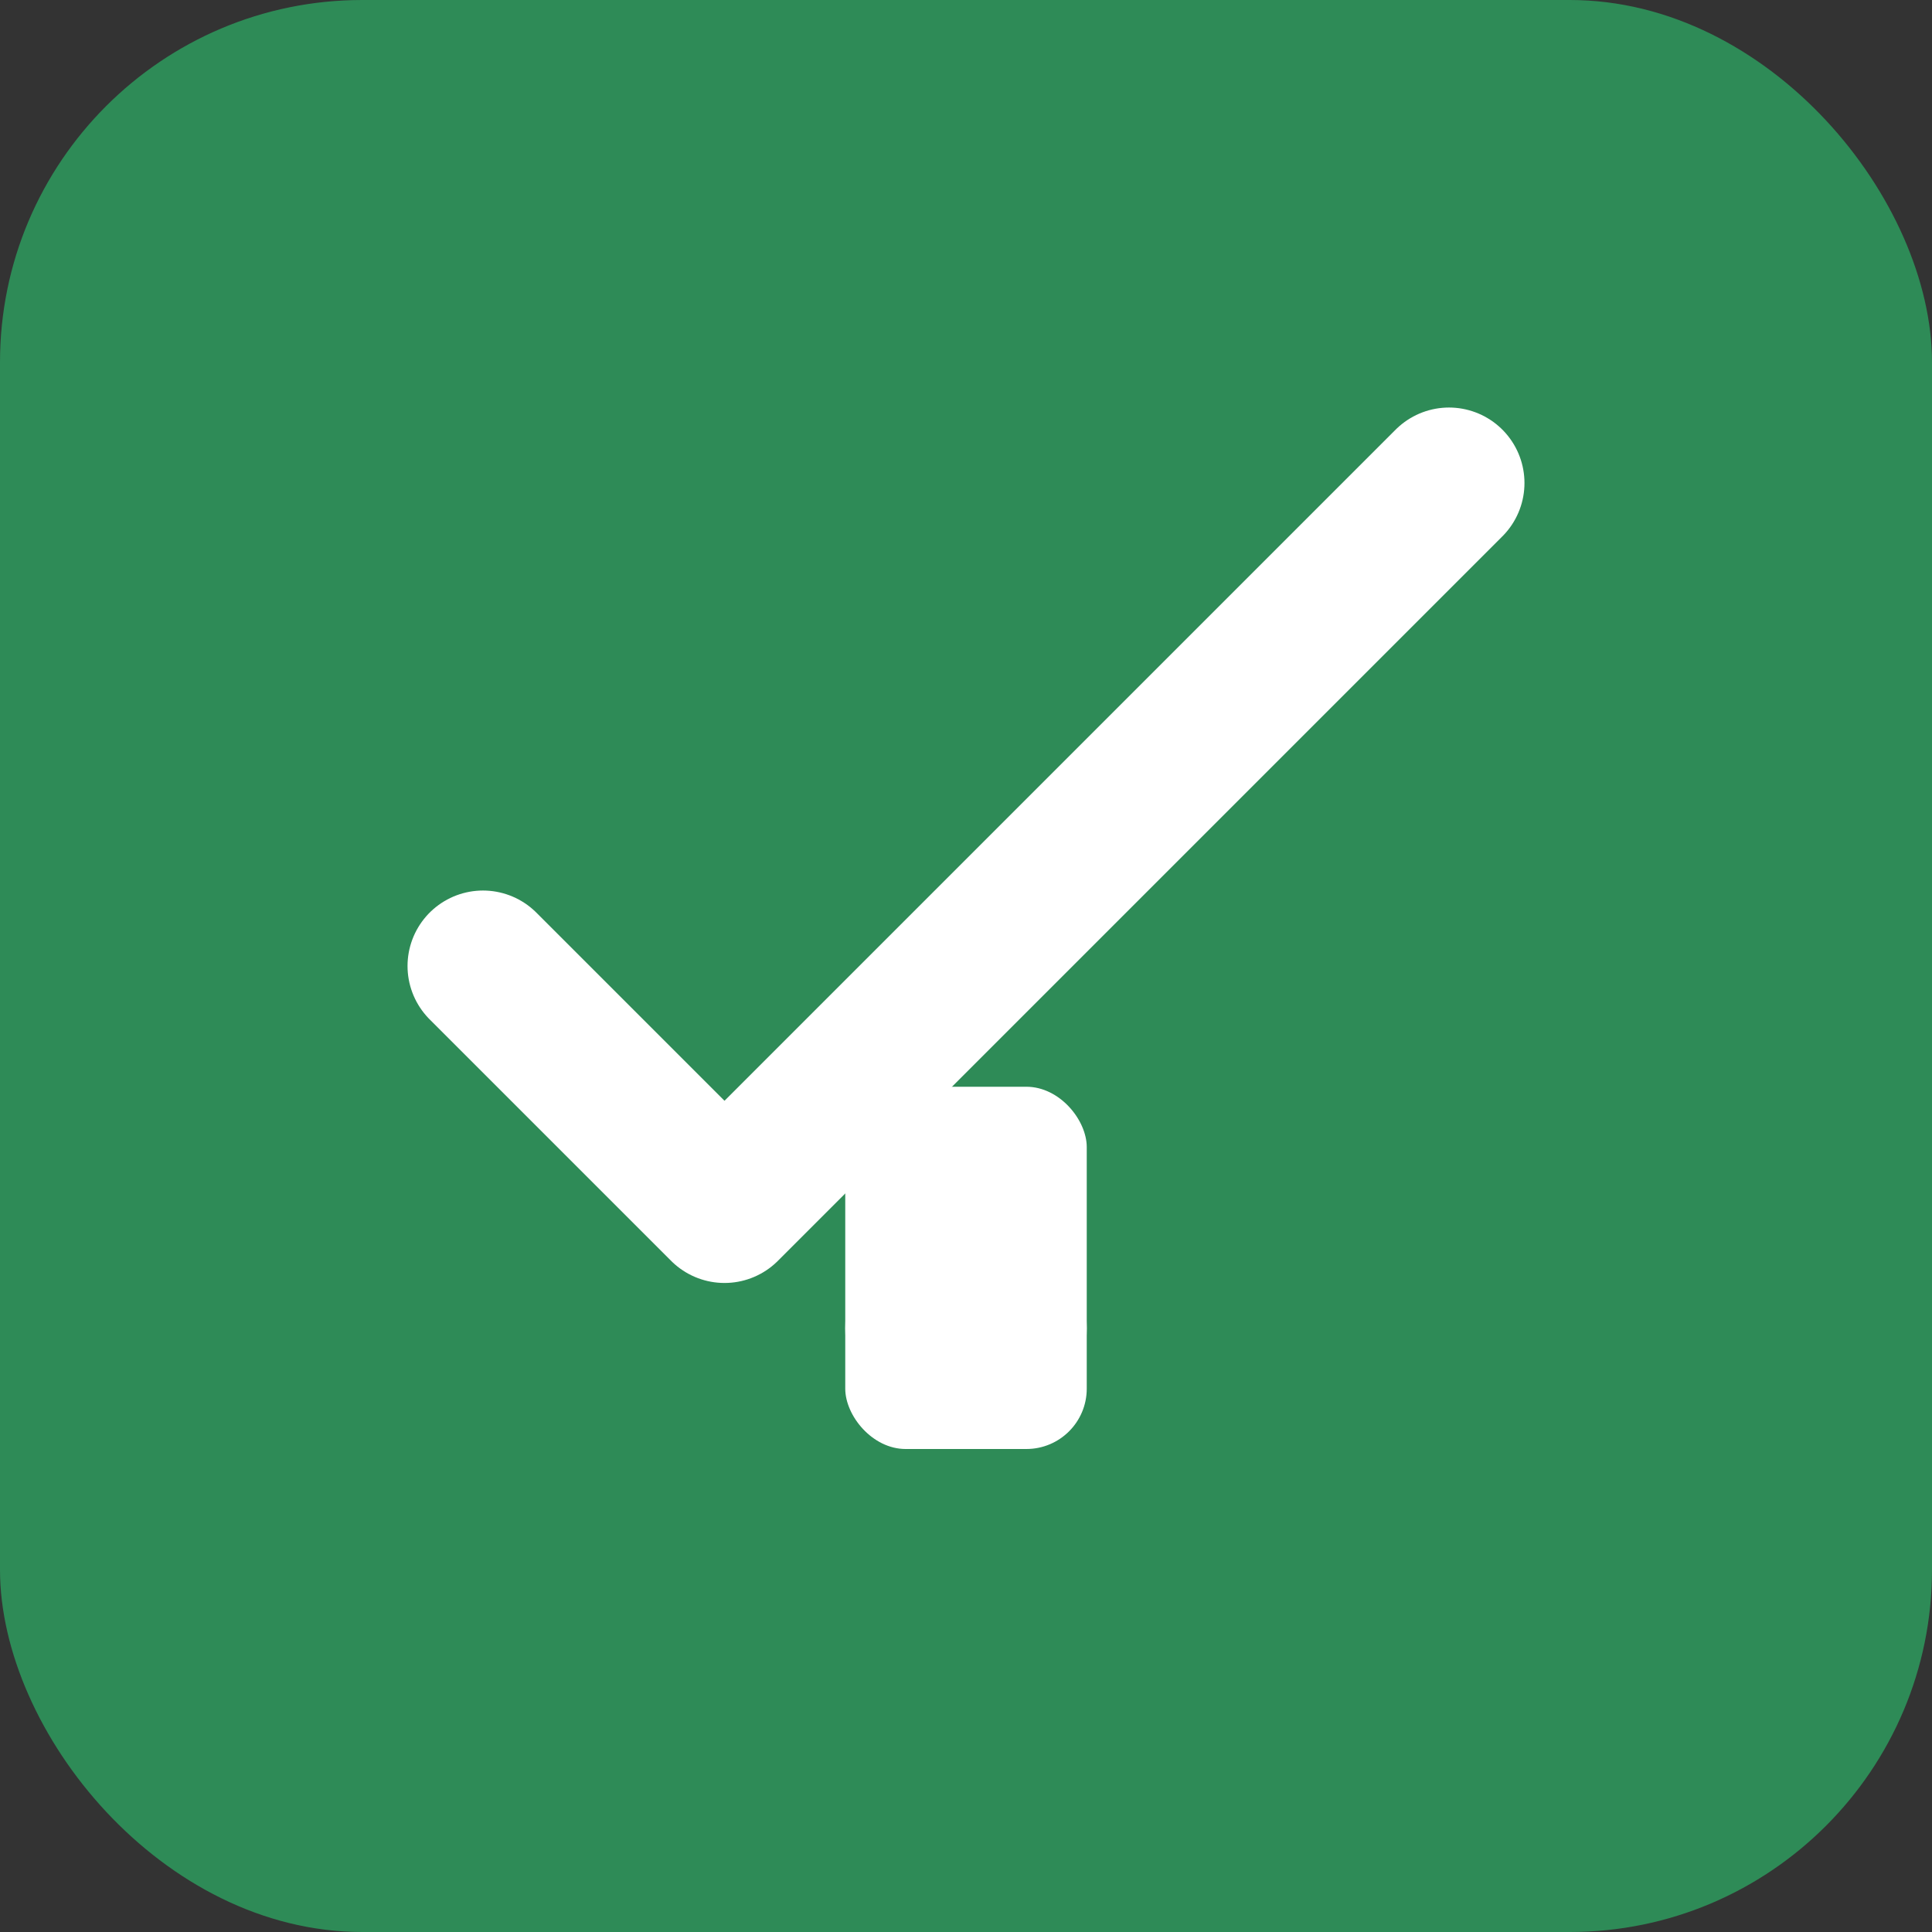
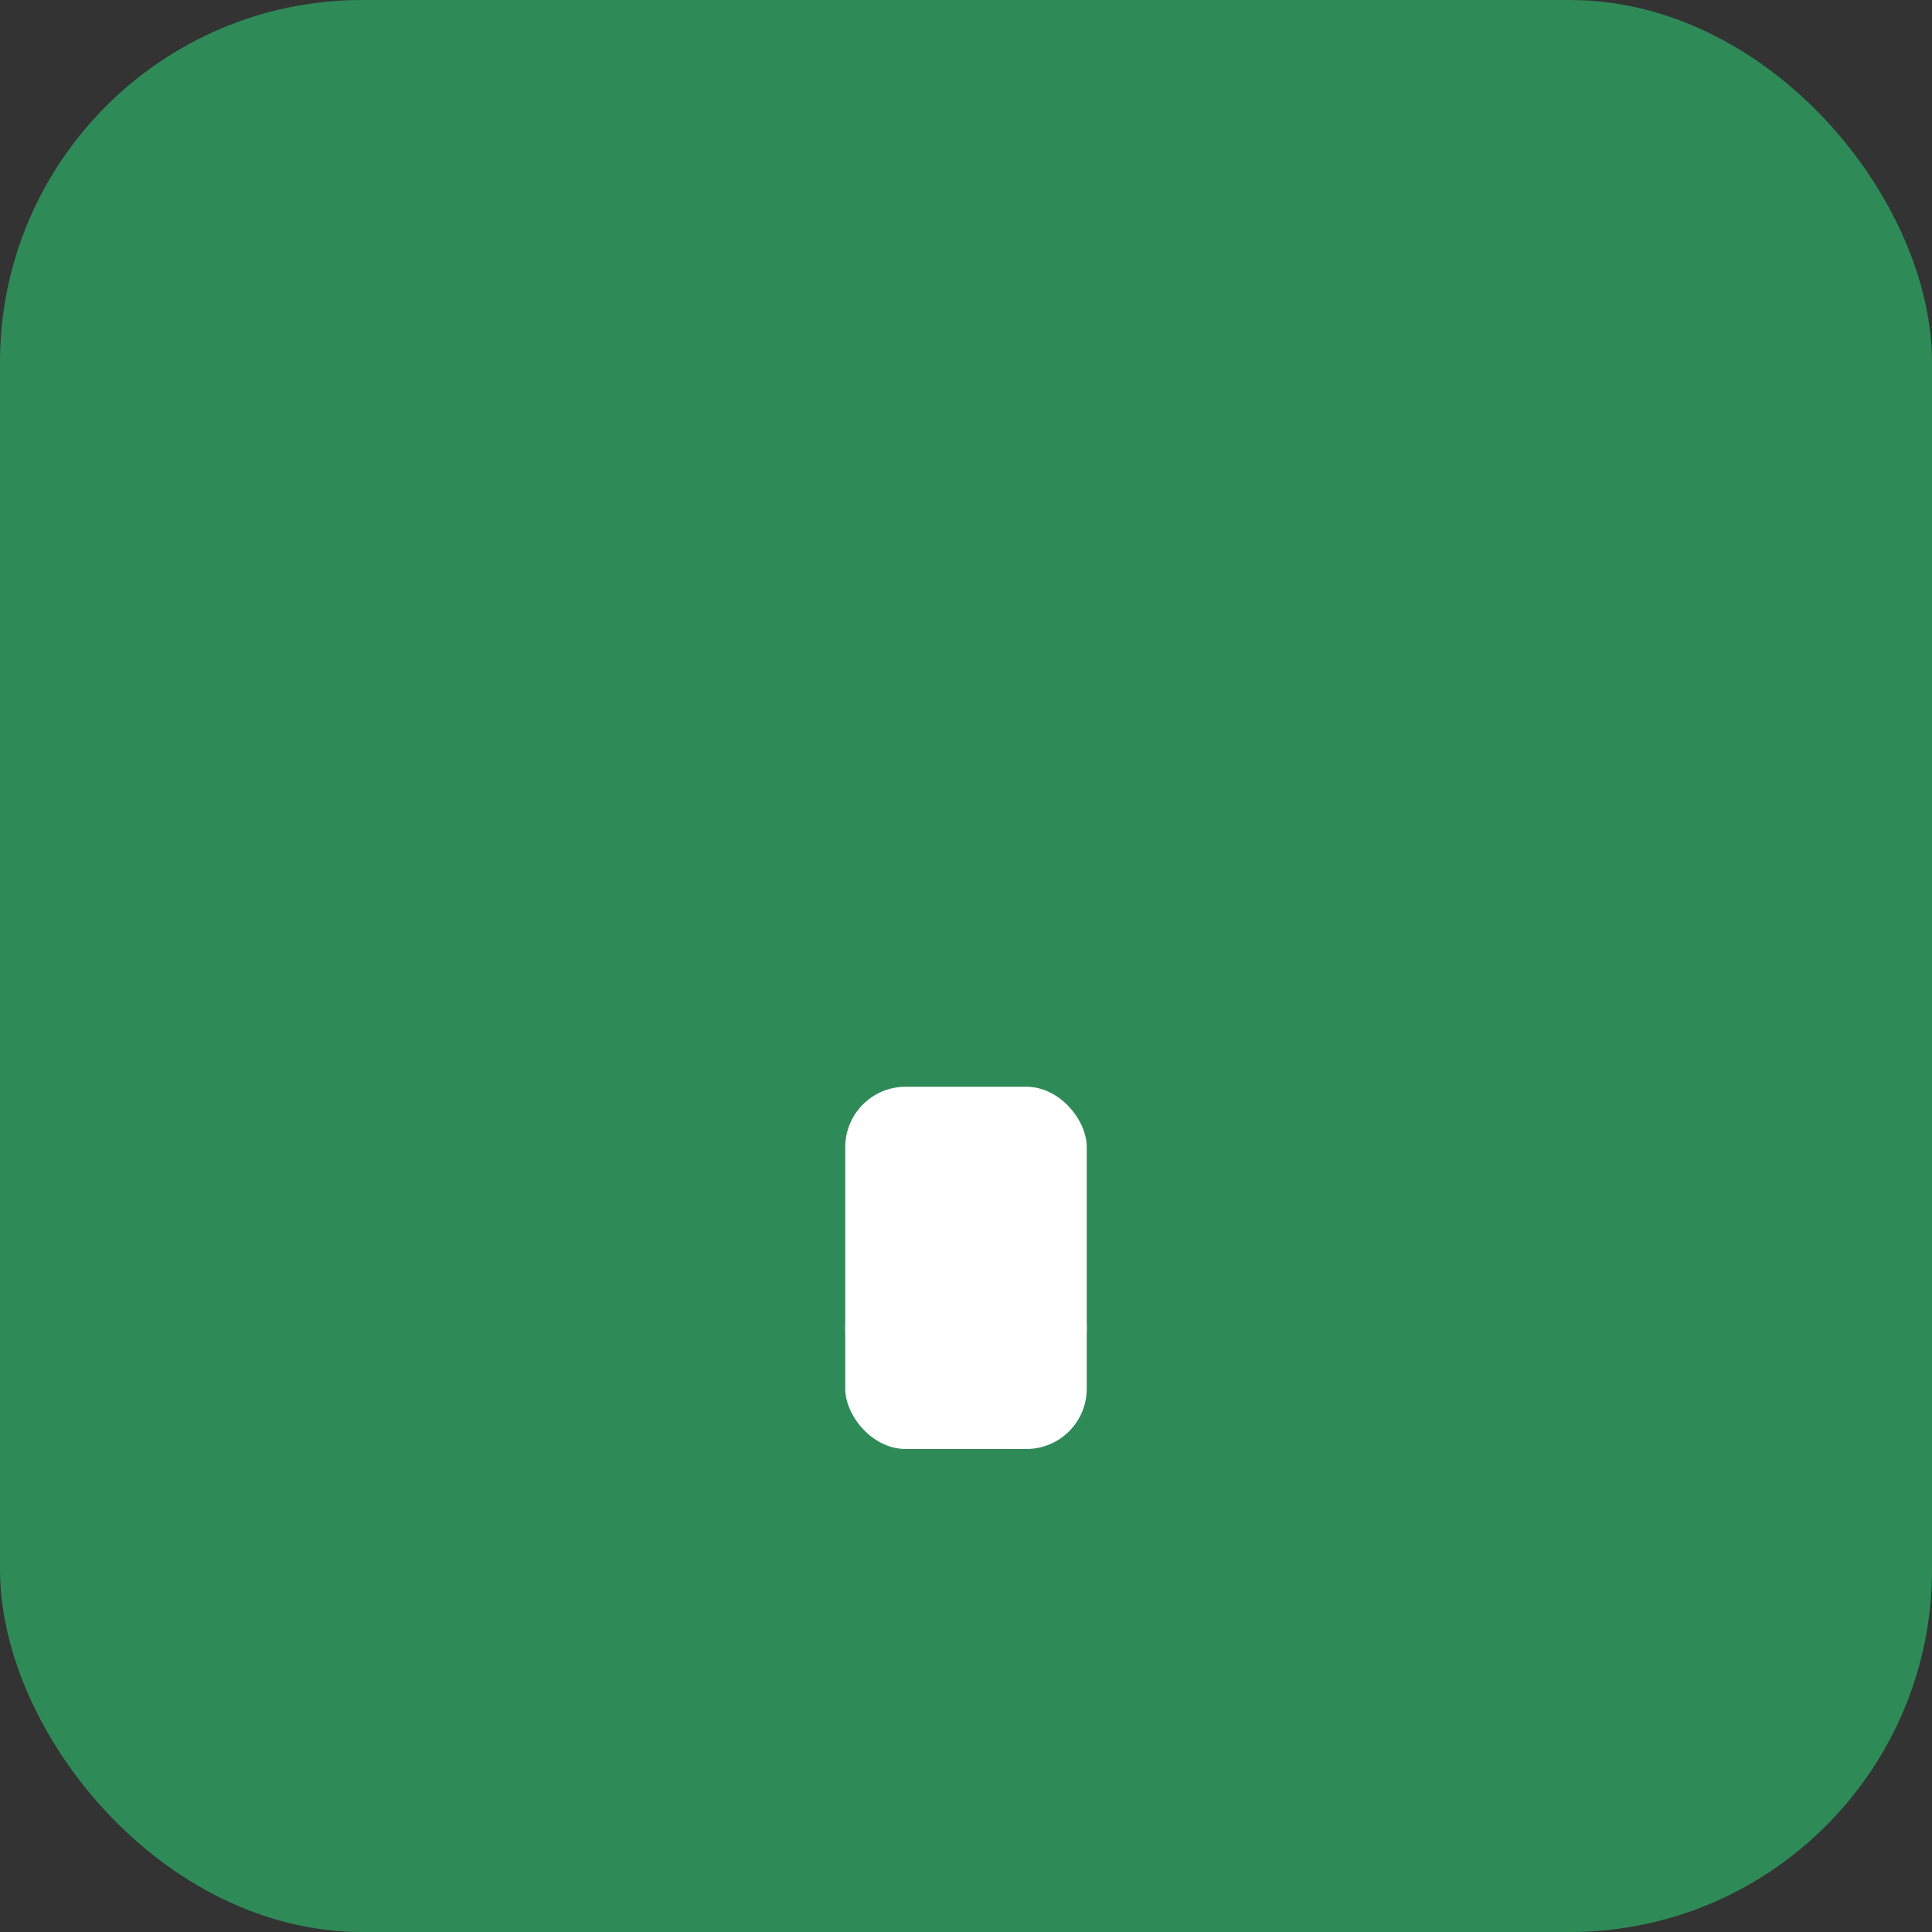
<svg xmlns="http://www.w3.org/2000/svg" width="32" height="32" viewBox="0 0 32 32" fill="none">
  <rect x="0" y="0" width="32" height="32" fill="#333333" stroke="none" />
  <rect width="32" height="32" rx="6" fill="#2E8B57" />
-   <path d="M8 16L12 20L24 8" stroke="white" stroke-width="2.5" stroke-linecap="round" stroke-linejoin="round" />
  <circle cx="16" cy="22" r="2" fill="white" />
  <rect x="14" y="18" width="4" height="6" rx="1" fill="white" />
</svg>